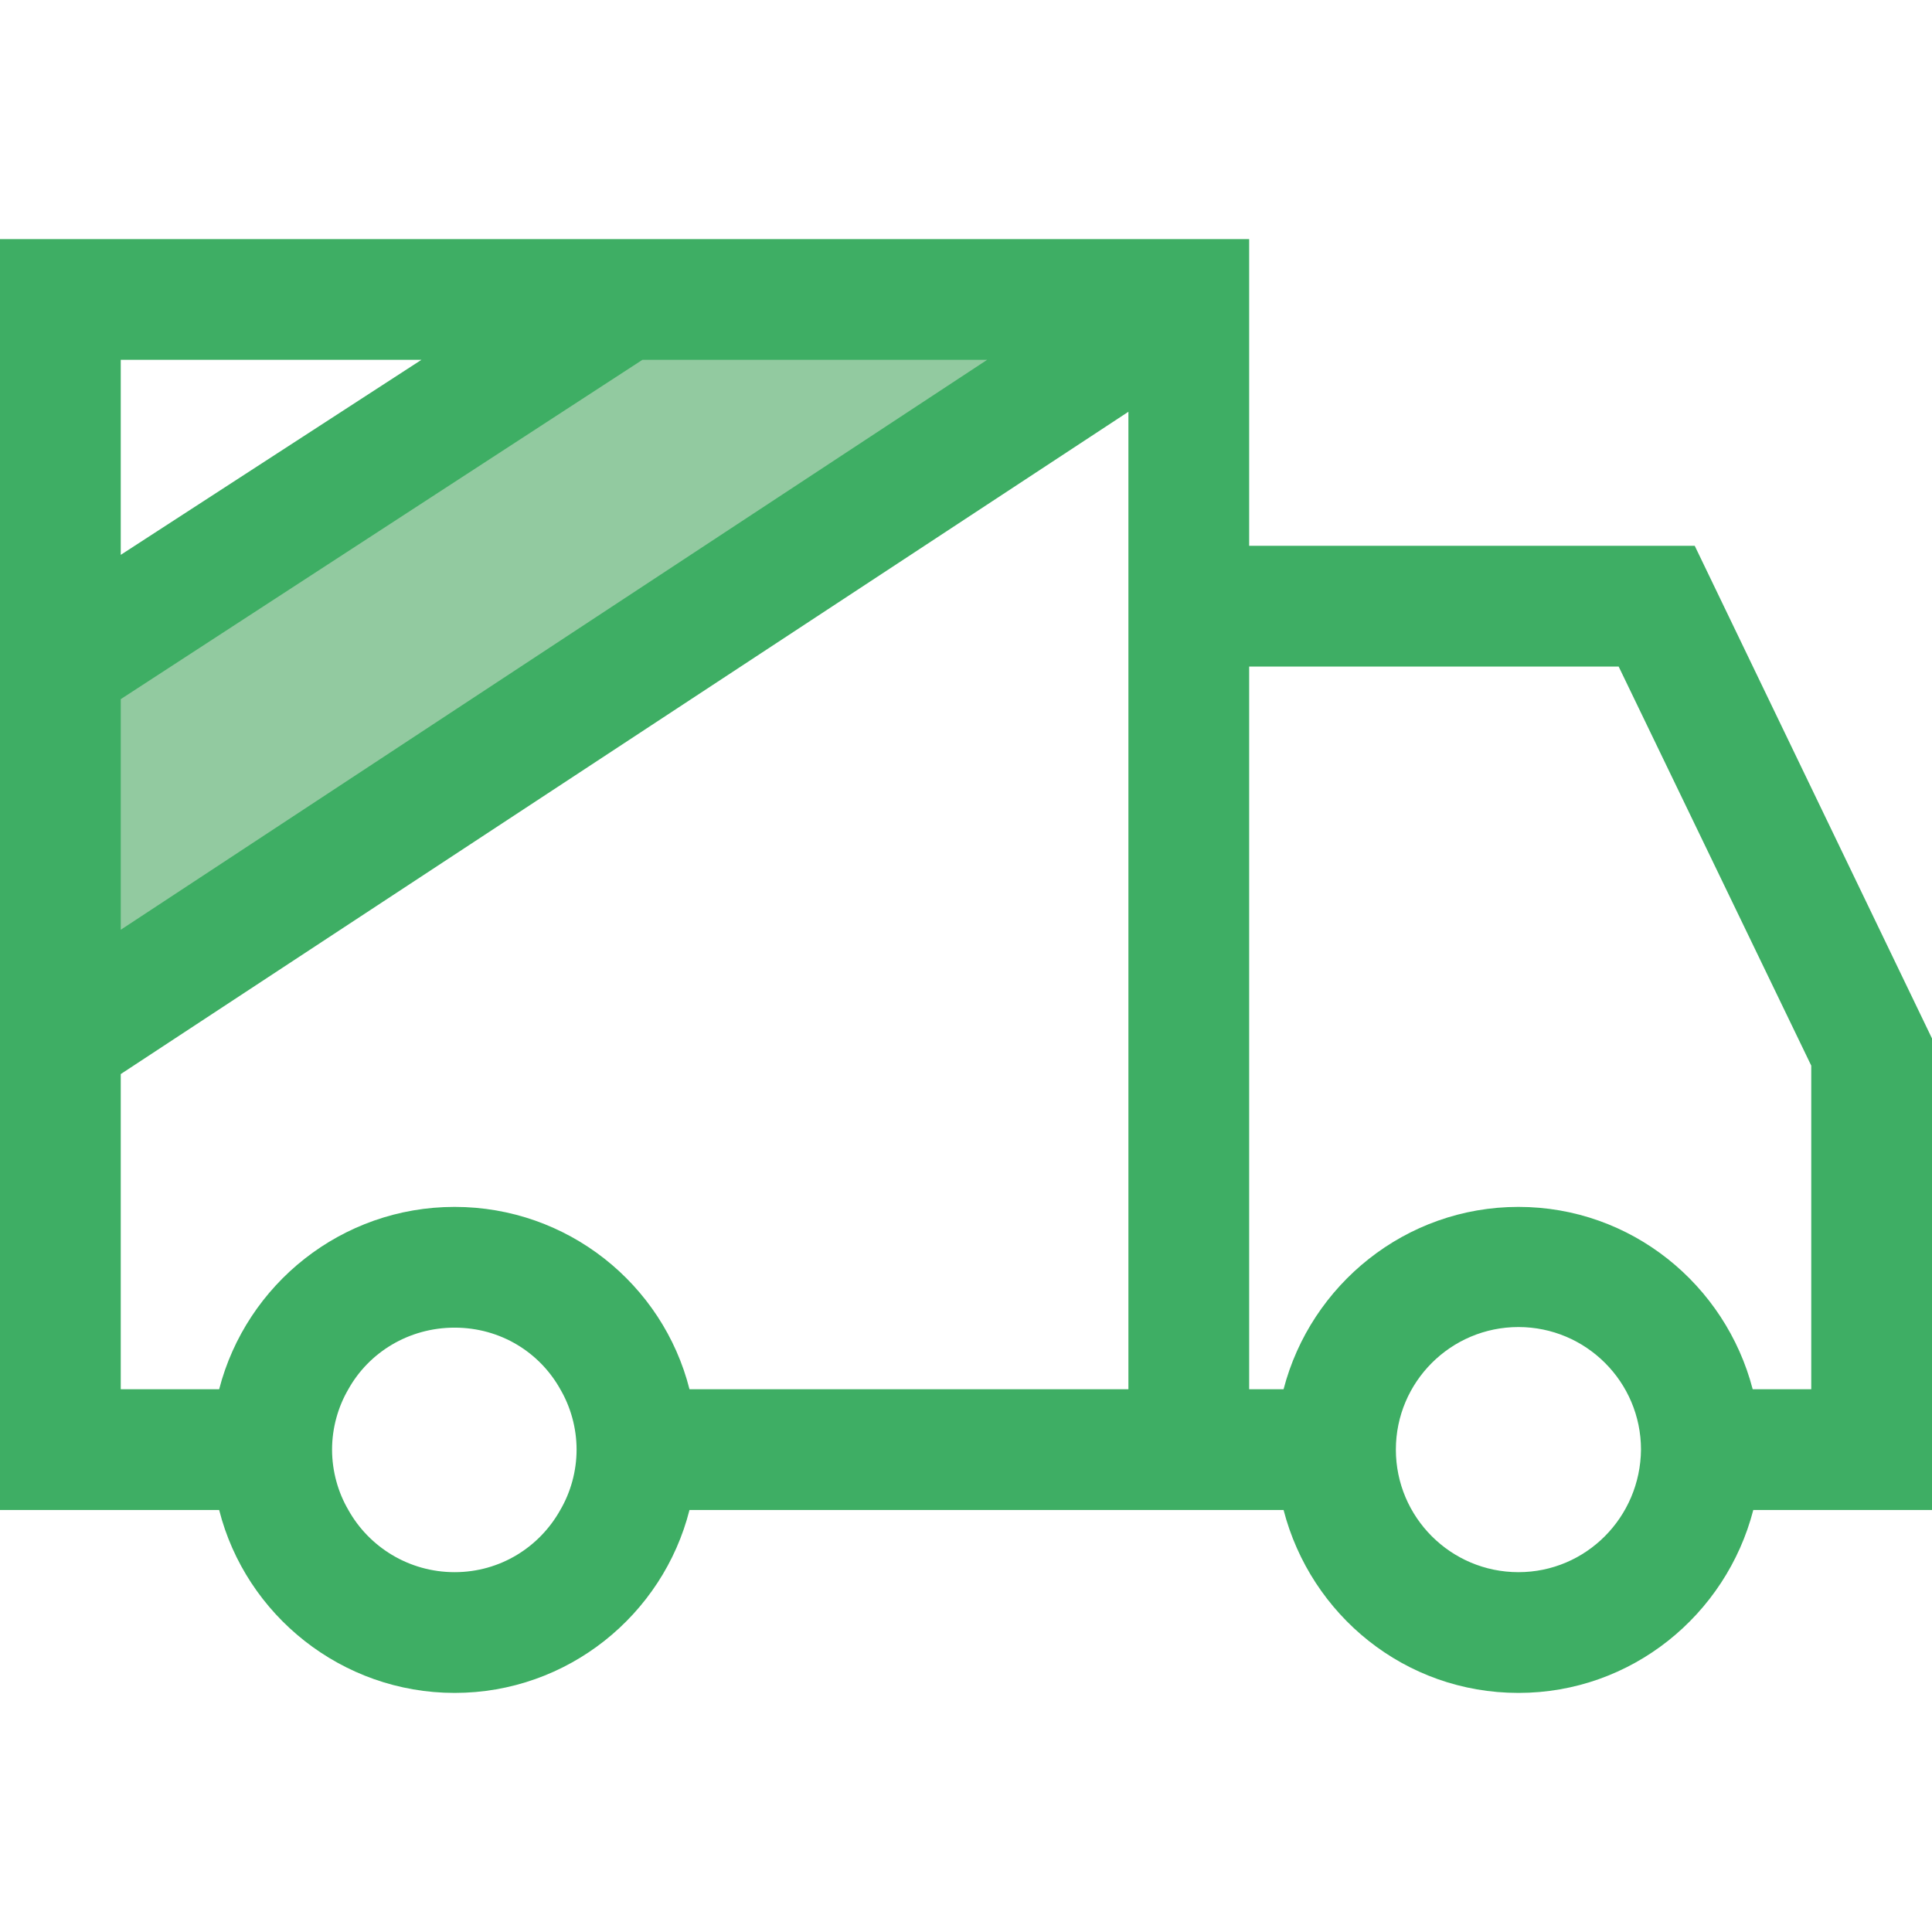
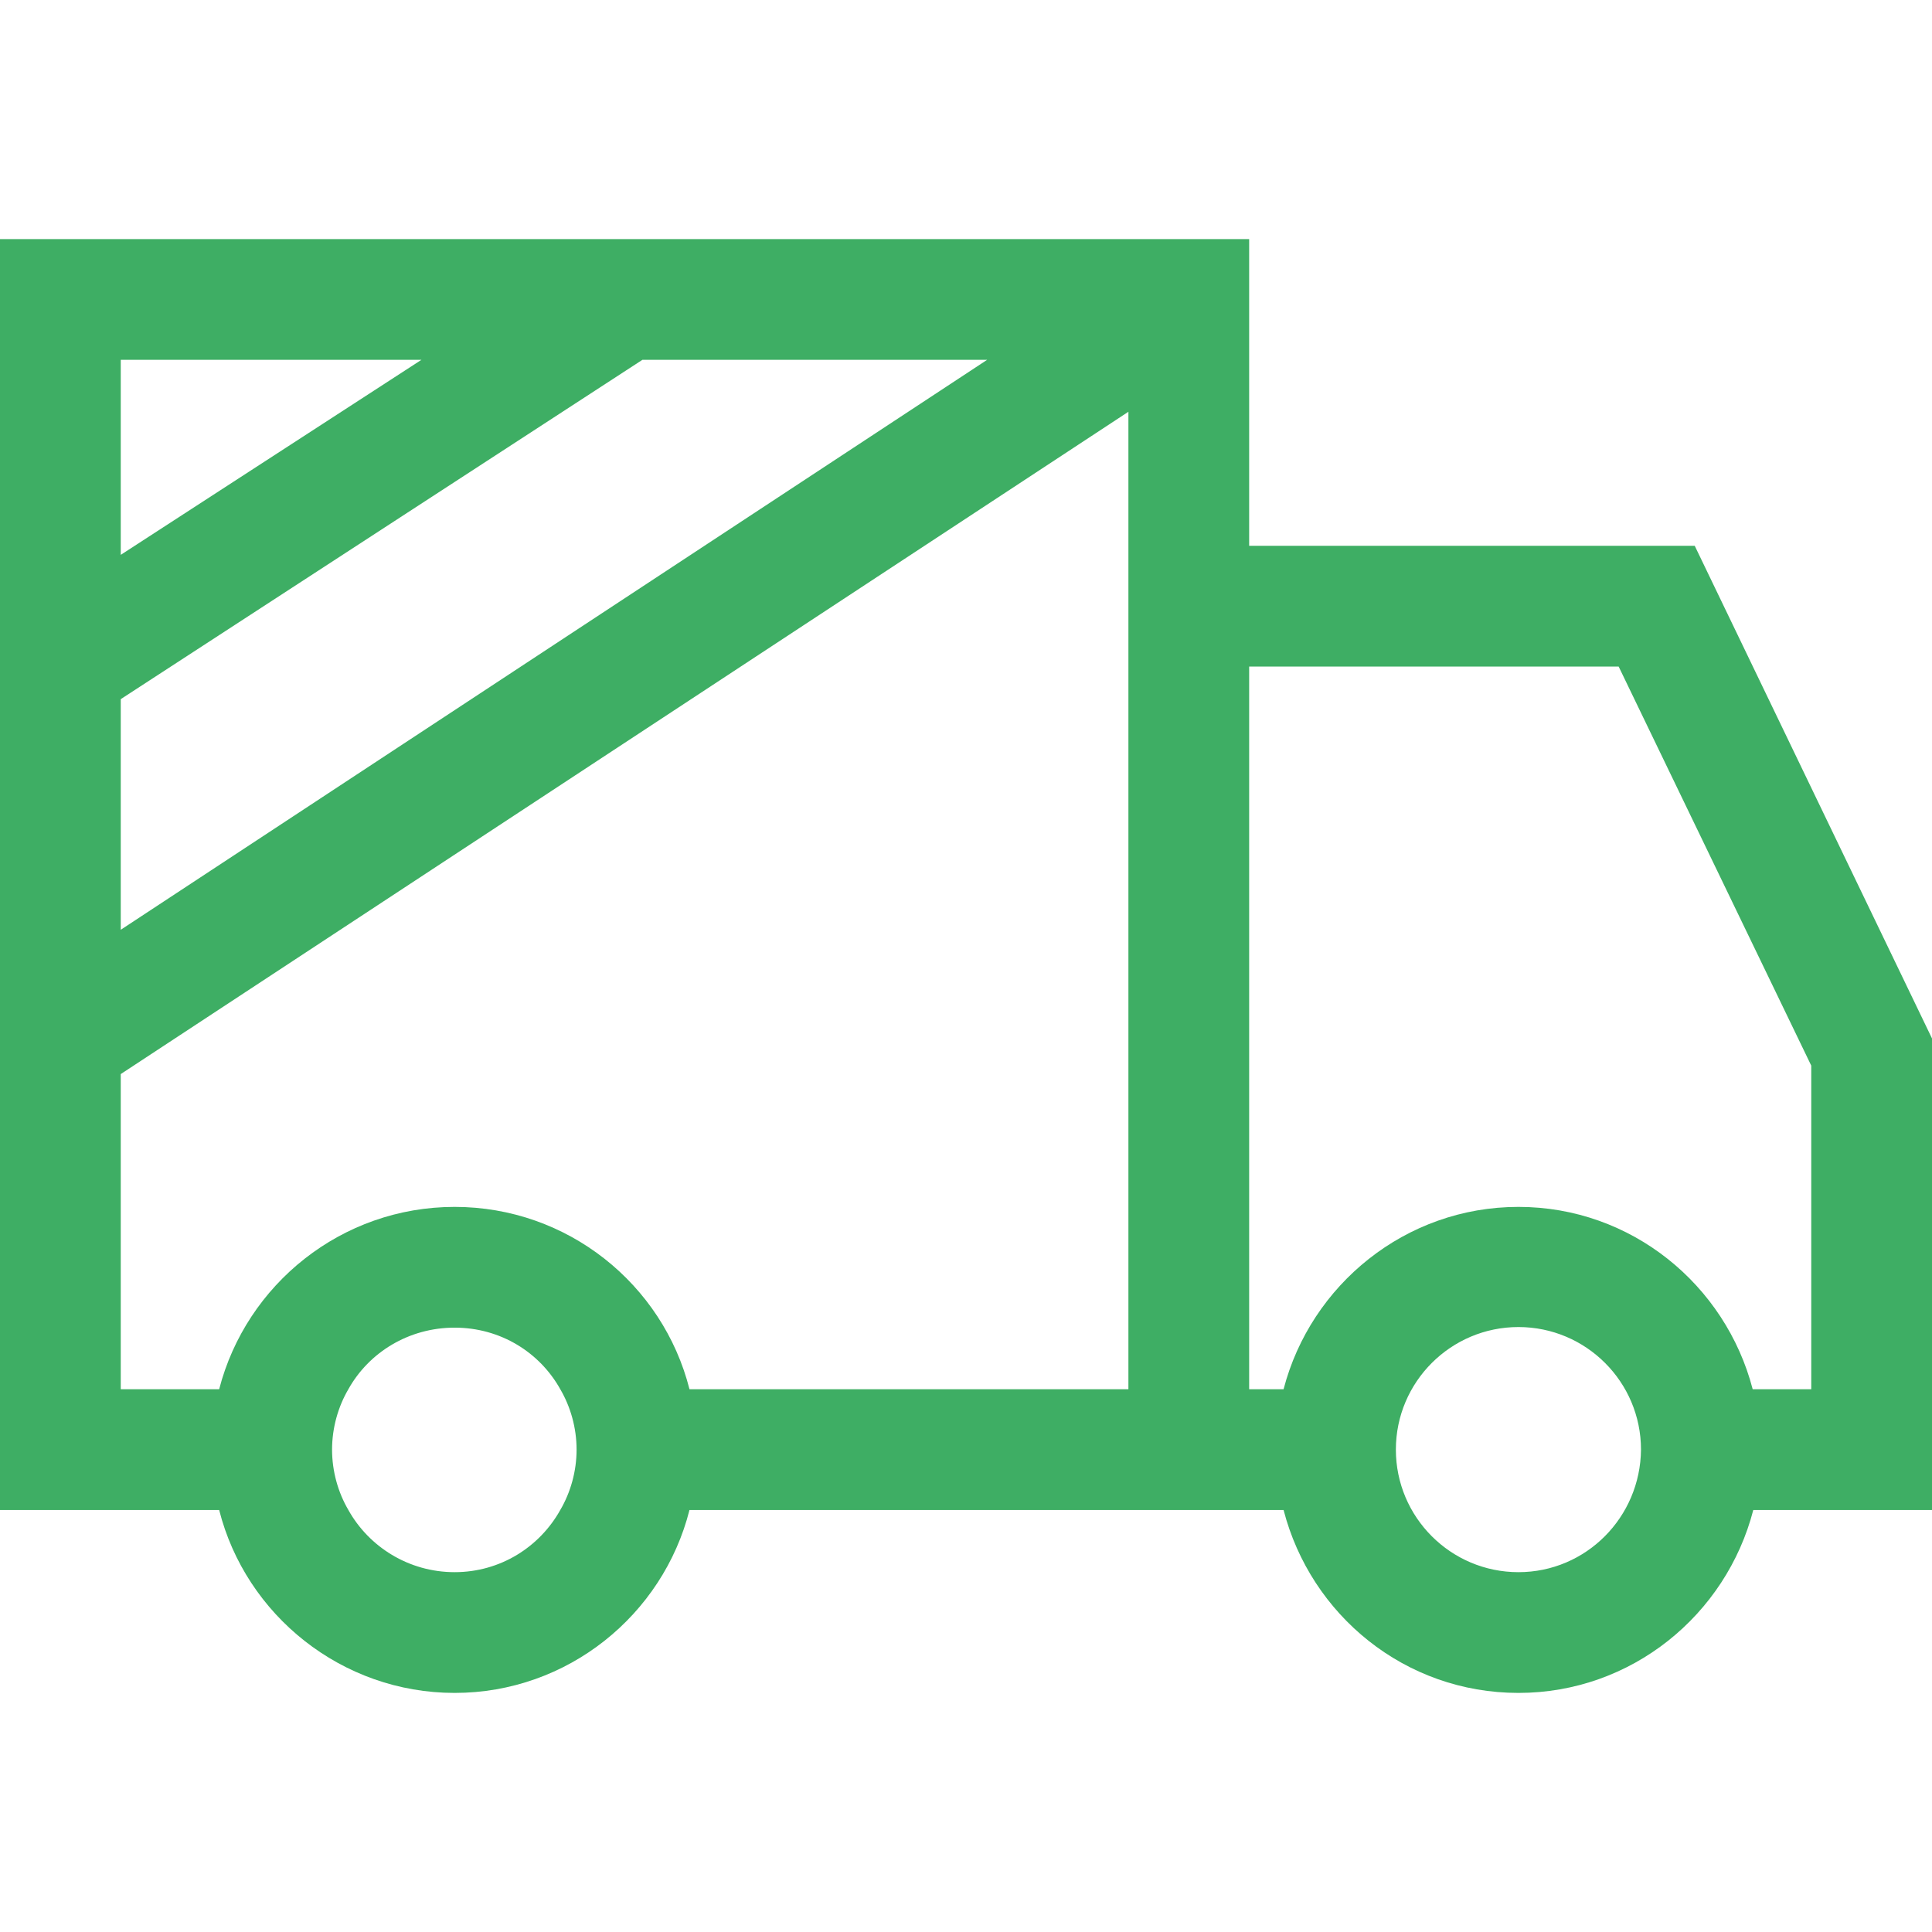
<svg xmlns="http://www.w3.org/2000/svg" version="1.1" id="katman_1" x="0px" y="0px" viewBox="0 0 32 32" style="enable-background:new 0 0 32 32;" xml:space="preserve">
  <style type="text/css">
	.st0{fill:#92CAA0;}
	.st1{fill:#3EAE64;}
</style>
  <g id="Shipping">
-     <polygon class="st0" points="19.69,4.96 1,17.25 1,11.04 10.35,4.96  " />
    <path class="st1" d="M32,17.2l-3.93-8.16h-7.38V3.96H0v7.08v6.21v7.76h3.63c0.44,1.74,2.03,3.03,3.9,3.03   c1.87,0,3.45-1.29,3.89-3.03h7.27h2h0.57c0.45,1.74,2.01,3.03,3.89,3.03c1.87,0,3.44-1.29,3.89-3.03H32V17.2z M2,11.58l8.64-5.62   h5.71L2,15.4V11.58z M6.98,5.96L2,9.19V5.96H6.98z M7.53,26.04c-0.76,0-1.42-0.42-1.76-1.03c-0.17-0.29-0.27-0.64-0.27-1   c0-0.36,0.1-0.71,0.27-1c0.34-0.61,1-1.02,1.76-1.02c0.76,0,1.41,0.41,1.75,1.02c0.17,0.29,0.27,0.64,0.27,1   c0,0.36-0.1,0.71-0.27,1C8.94,25.62,8.29,26.04,7.53,26.04z M18.69,23.01h-7.27c-0.44-1.74-2.02-3.02-3.89-3.02   c-1.87,0-3.45,1.28-3.9,3.02H2v-5.22L18.69,6.82v2.22V23.01z M25.15,26.04c-1.12,0-2.03-0.91-2.03-2.03c0-1.12,0.91-2.03,2.03-2.03   c1.12,0,2.03,0.91,2.03,2.03C27.17,25.13,26.27,26.04,25.15,26.04z M30,23.01h-0.97c-0.45-1.73-2.01-3.02-3.88-3.02   c-1.87,0-3.44,1.29-3.89,3.02h-0.57V11.04h6.12L30,17.65V23.01z" />
  </g>
</svg>